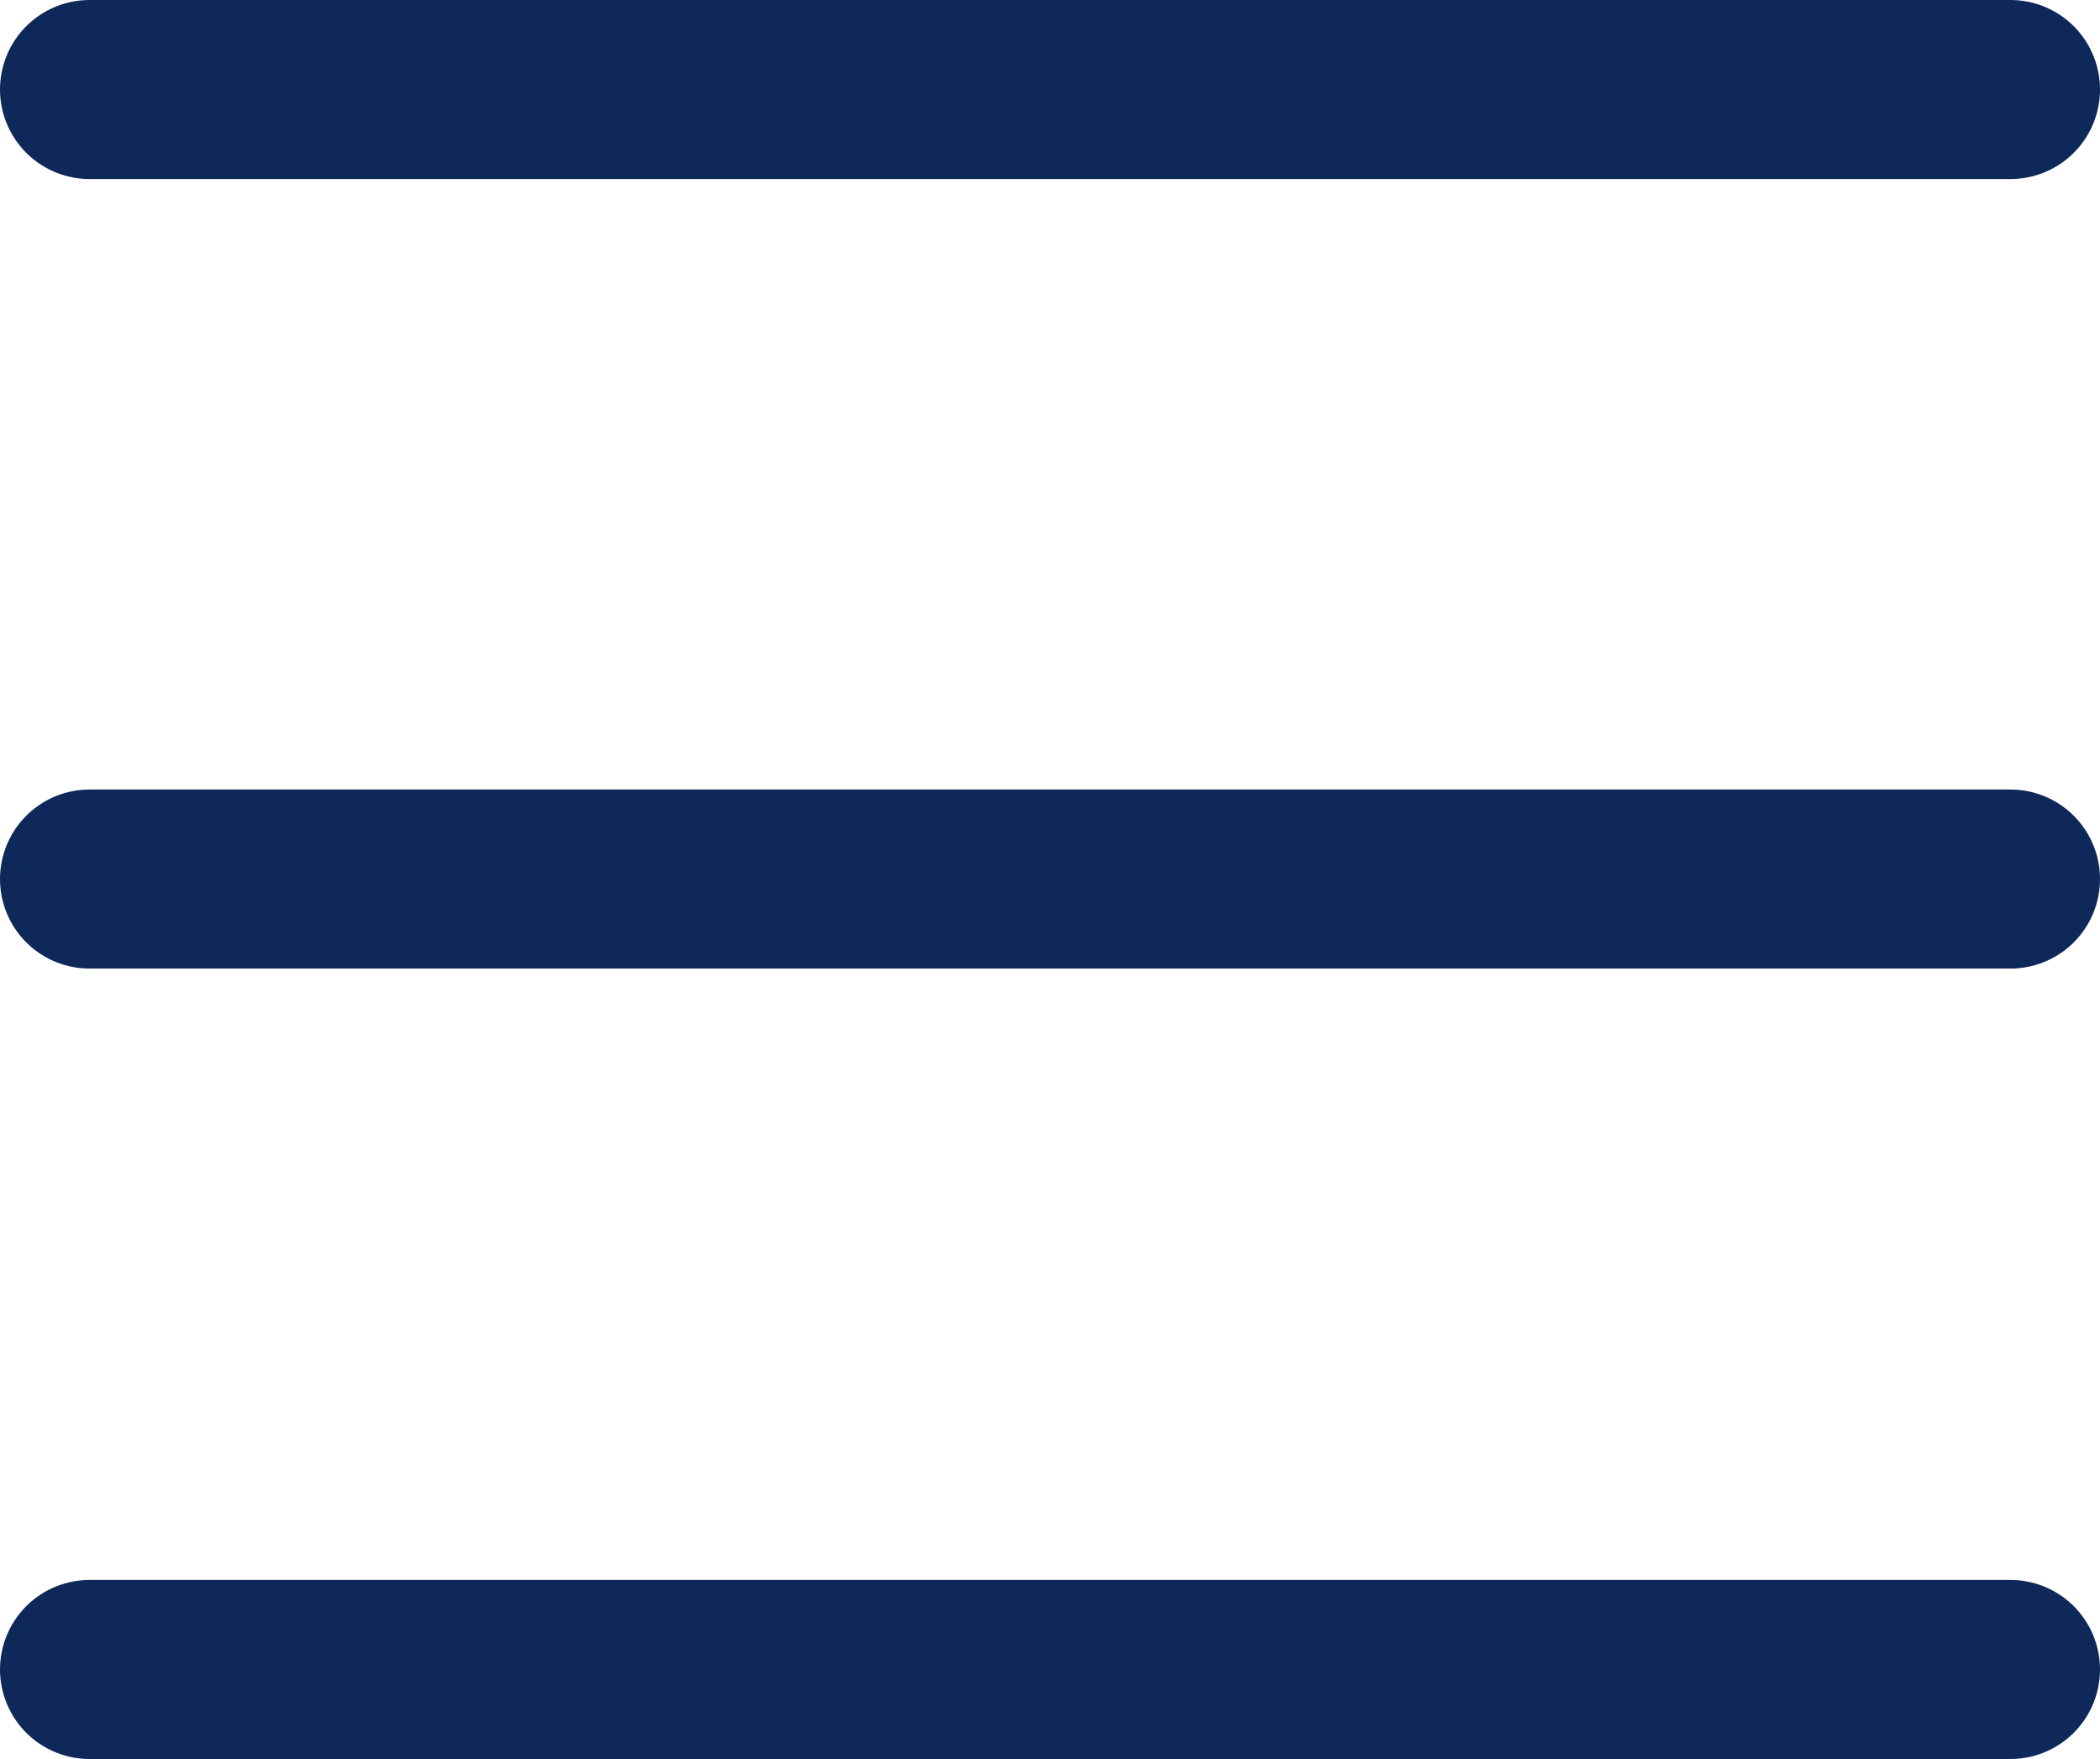
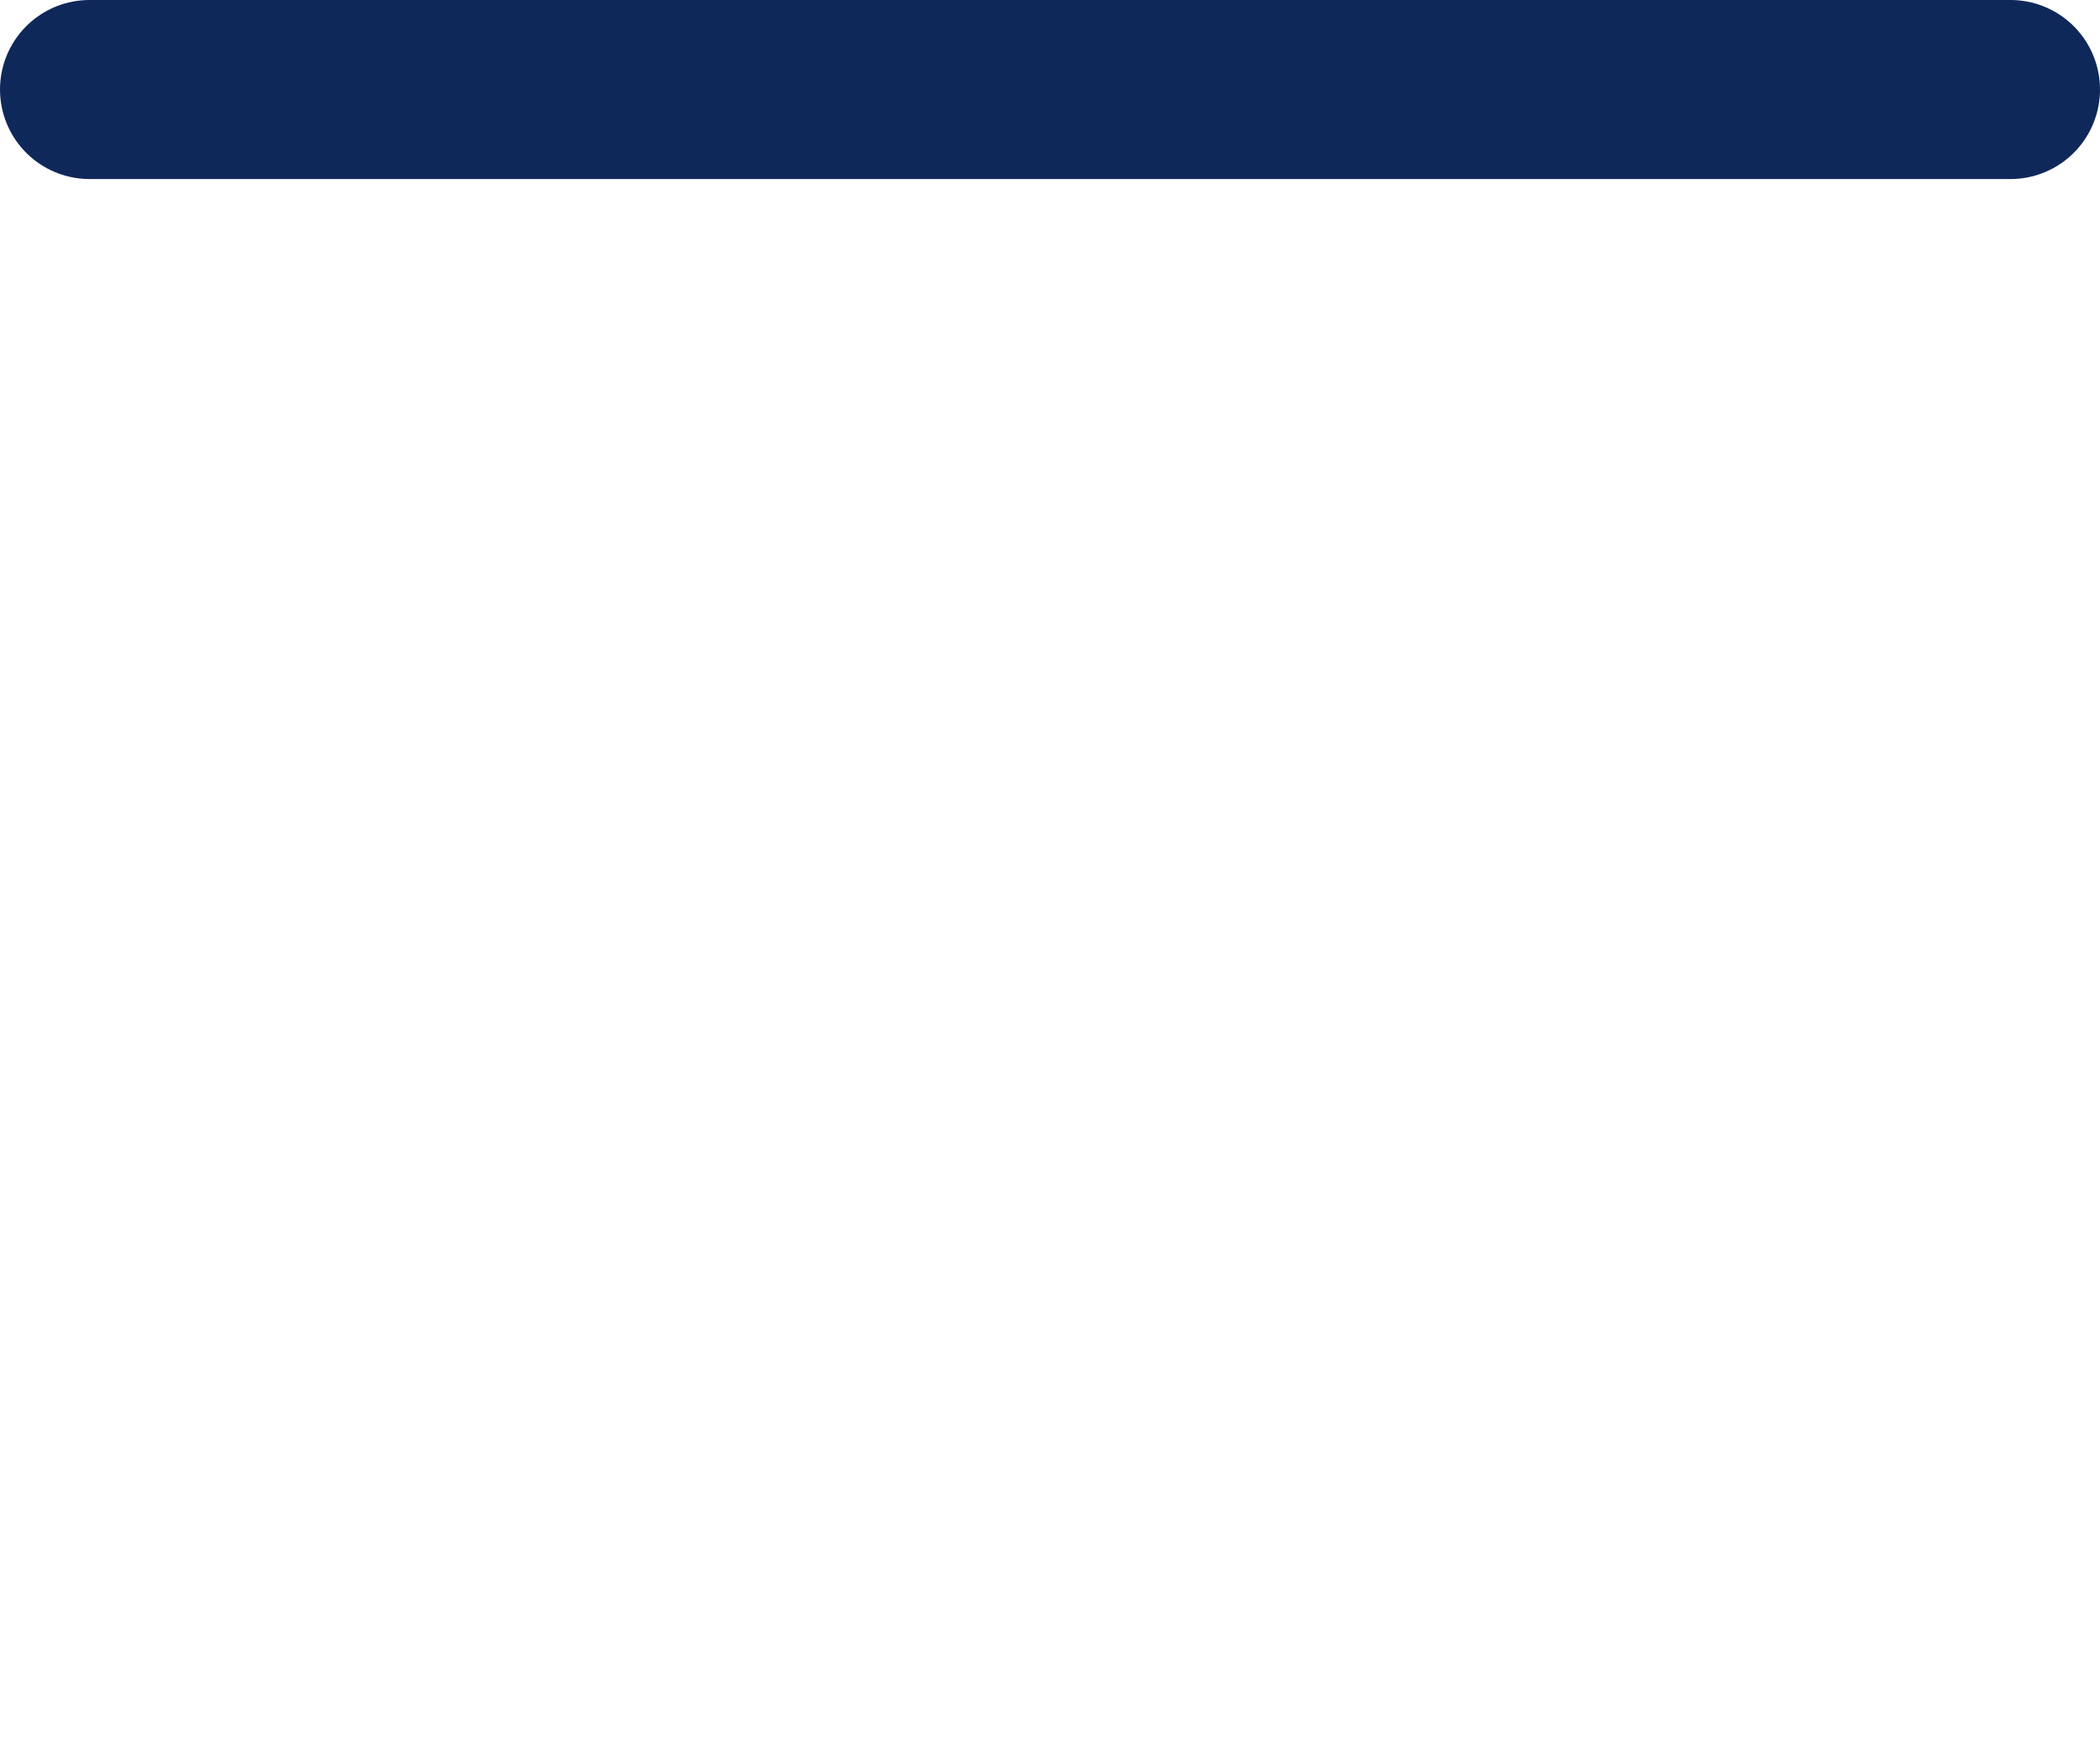
<svg xmlns="http://www.w3.org/2000/svg" version="1.1" id="Layer_1" x="0px" y="0px" viewBox="0 0 23.46 19.65" enable-background="new 0 0 6994.1 2012.9" xml:space="preserve">
  <line x1="1" y1="1" x2="22.46" y2="1" fill="none" stroke="#0f285a" stroke-linecap="round" stroke-linejoin="round" stroke-width="2" />
-   <line x1="1" y1="18.65" x2="22.46" y2="18.65" fill="none" stroke="#0f285a" stroke-linecap="round" stroke-linejoin="round" stroke-width="2" />
-   <line x1="1" y1="9.82" x2="22.46" y2="9.82" fill="none" stroke="#0f285a" stroke-linecap="round" stroke-linejoin="round" stroke-width="2" />
</svg>